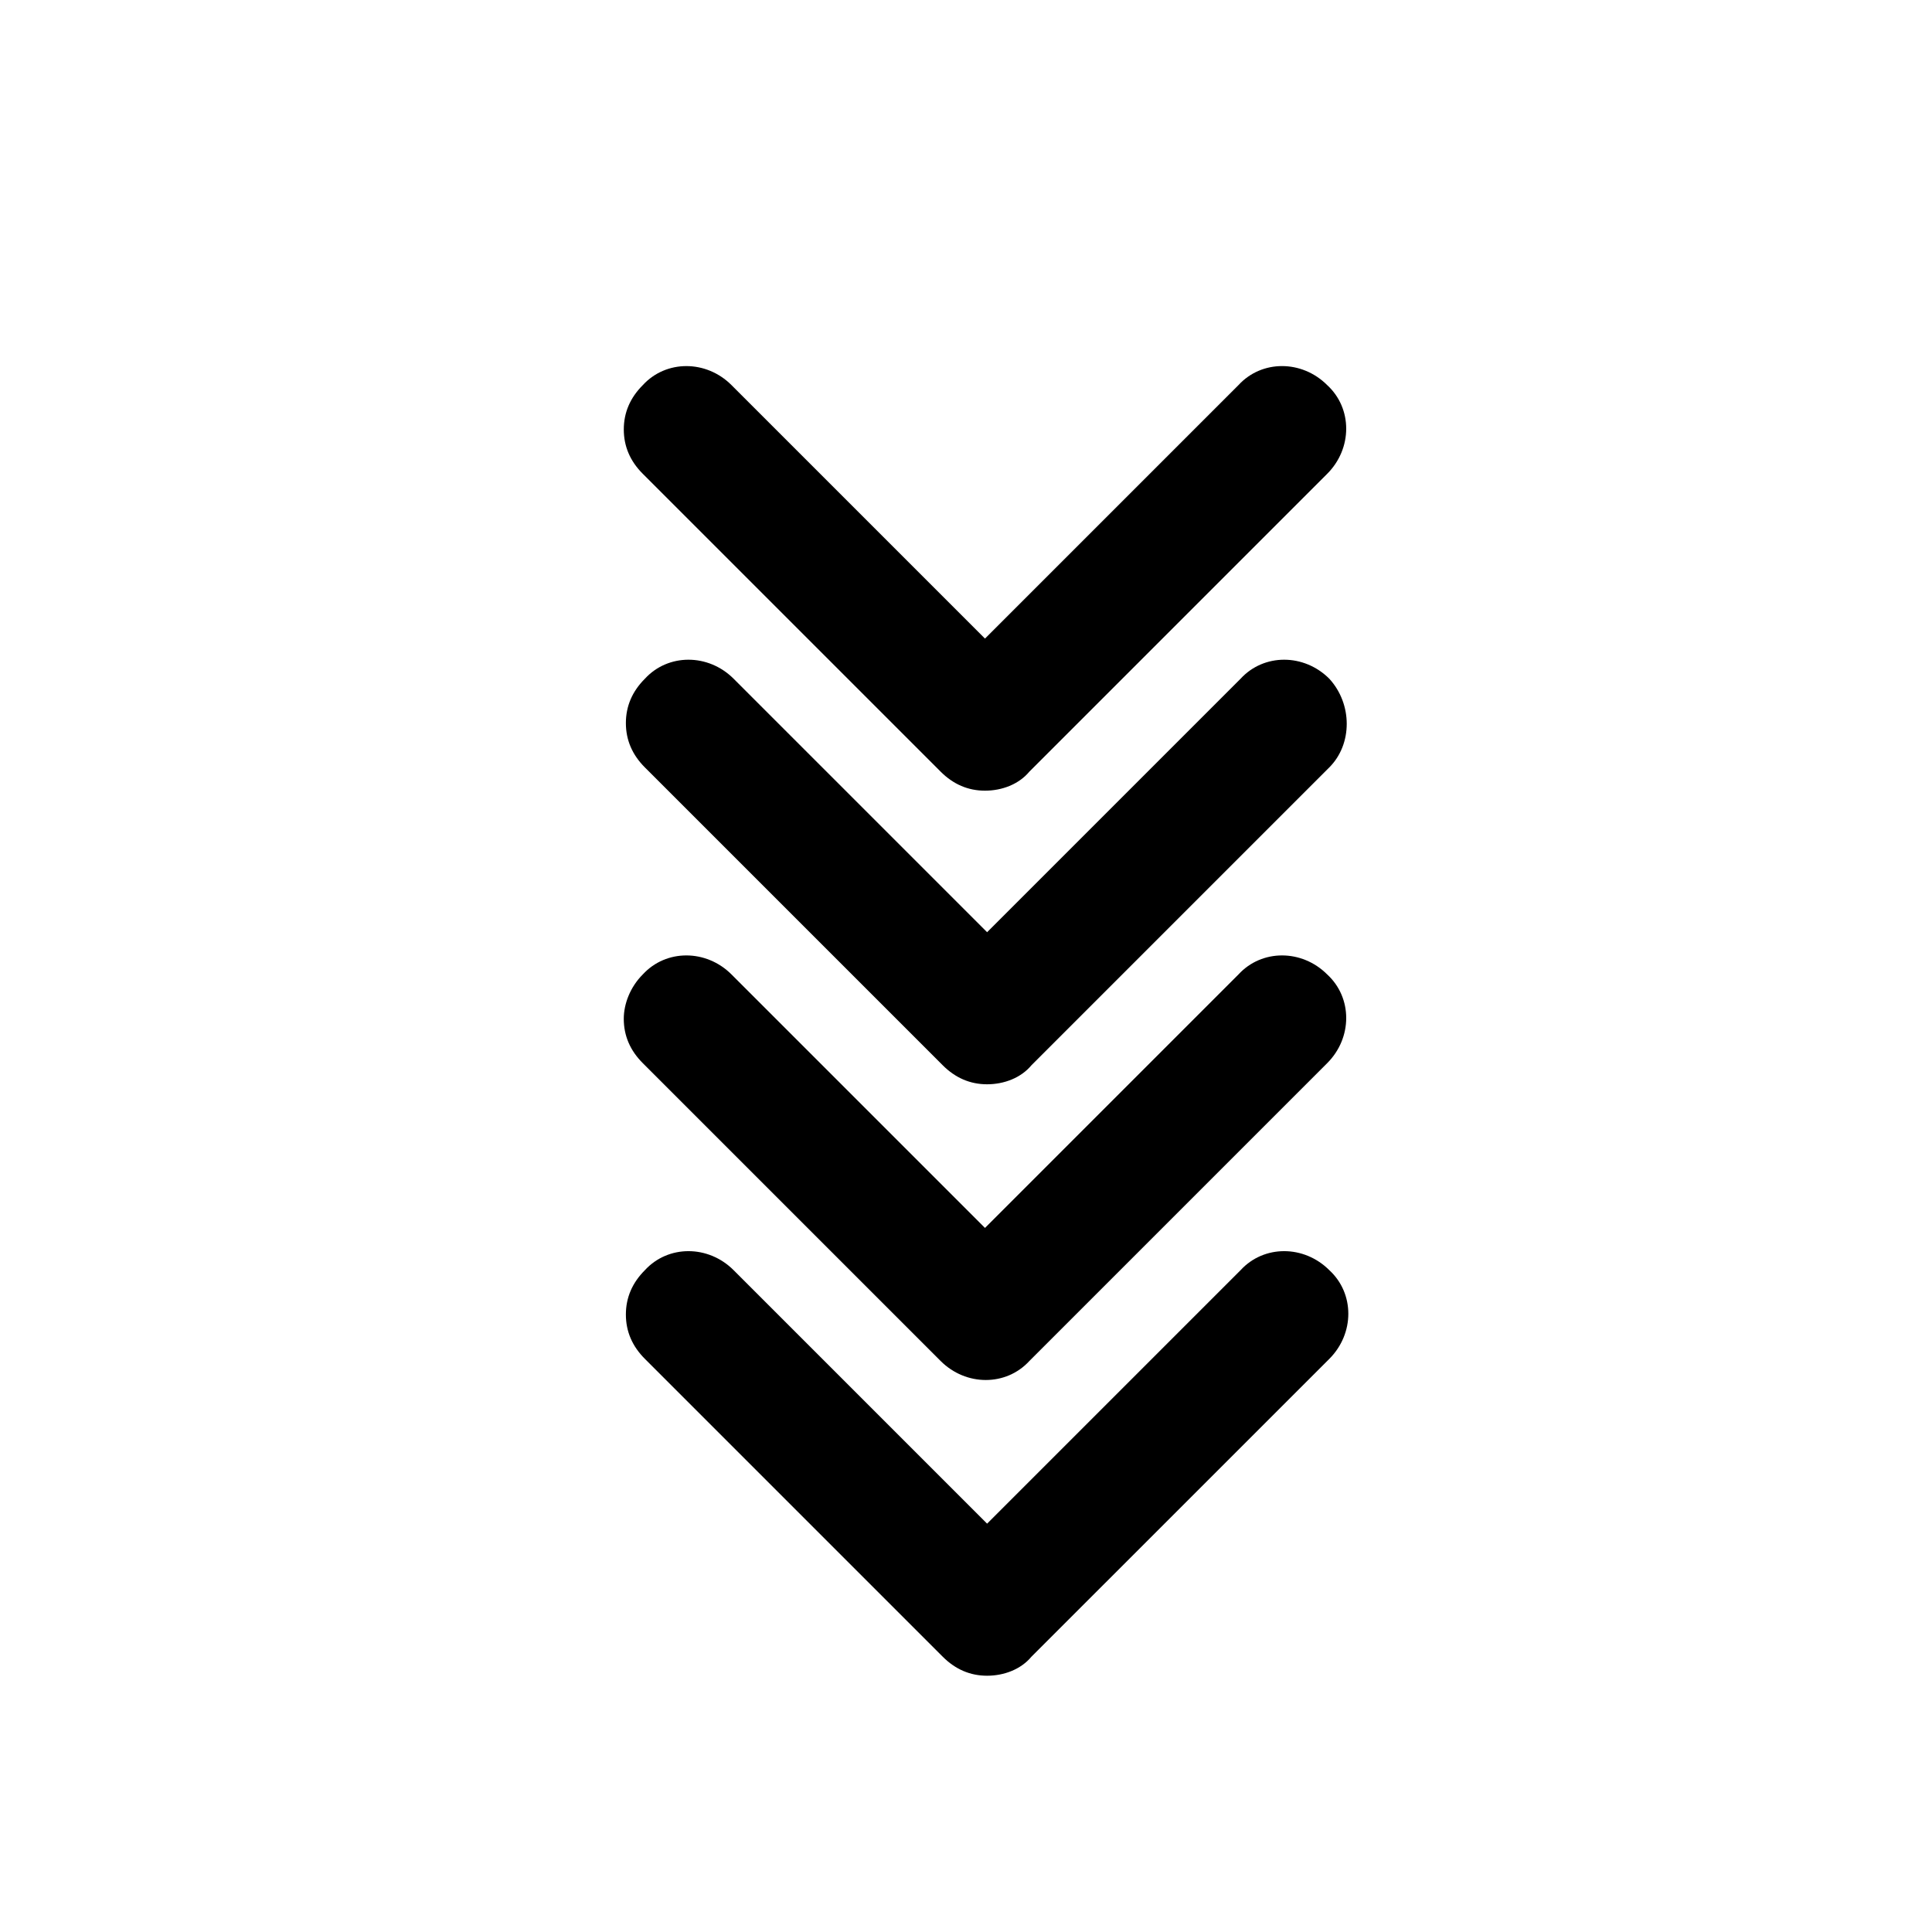
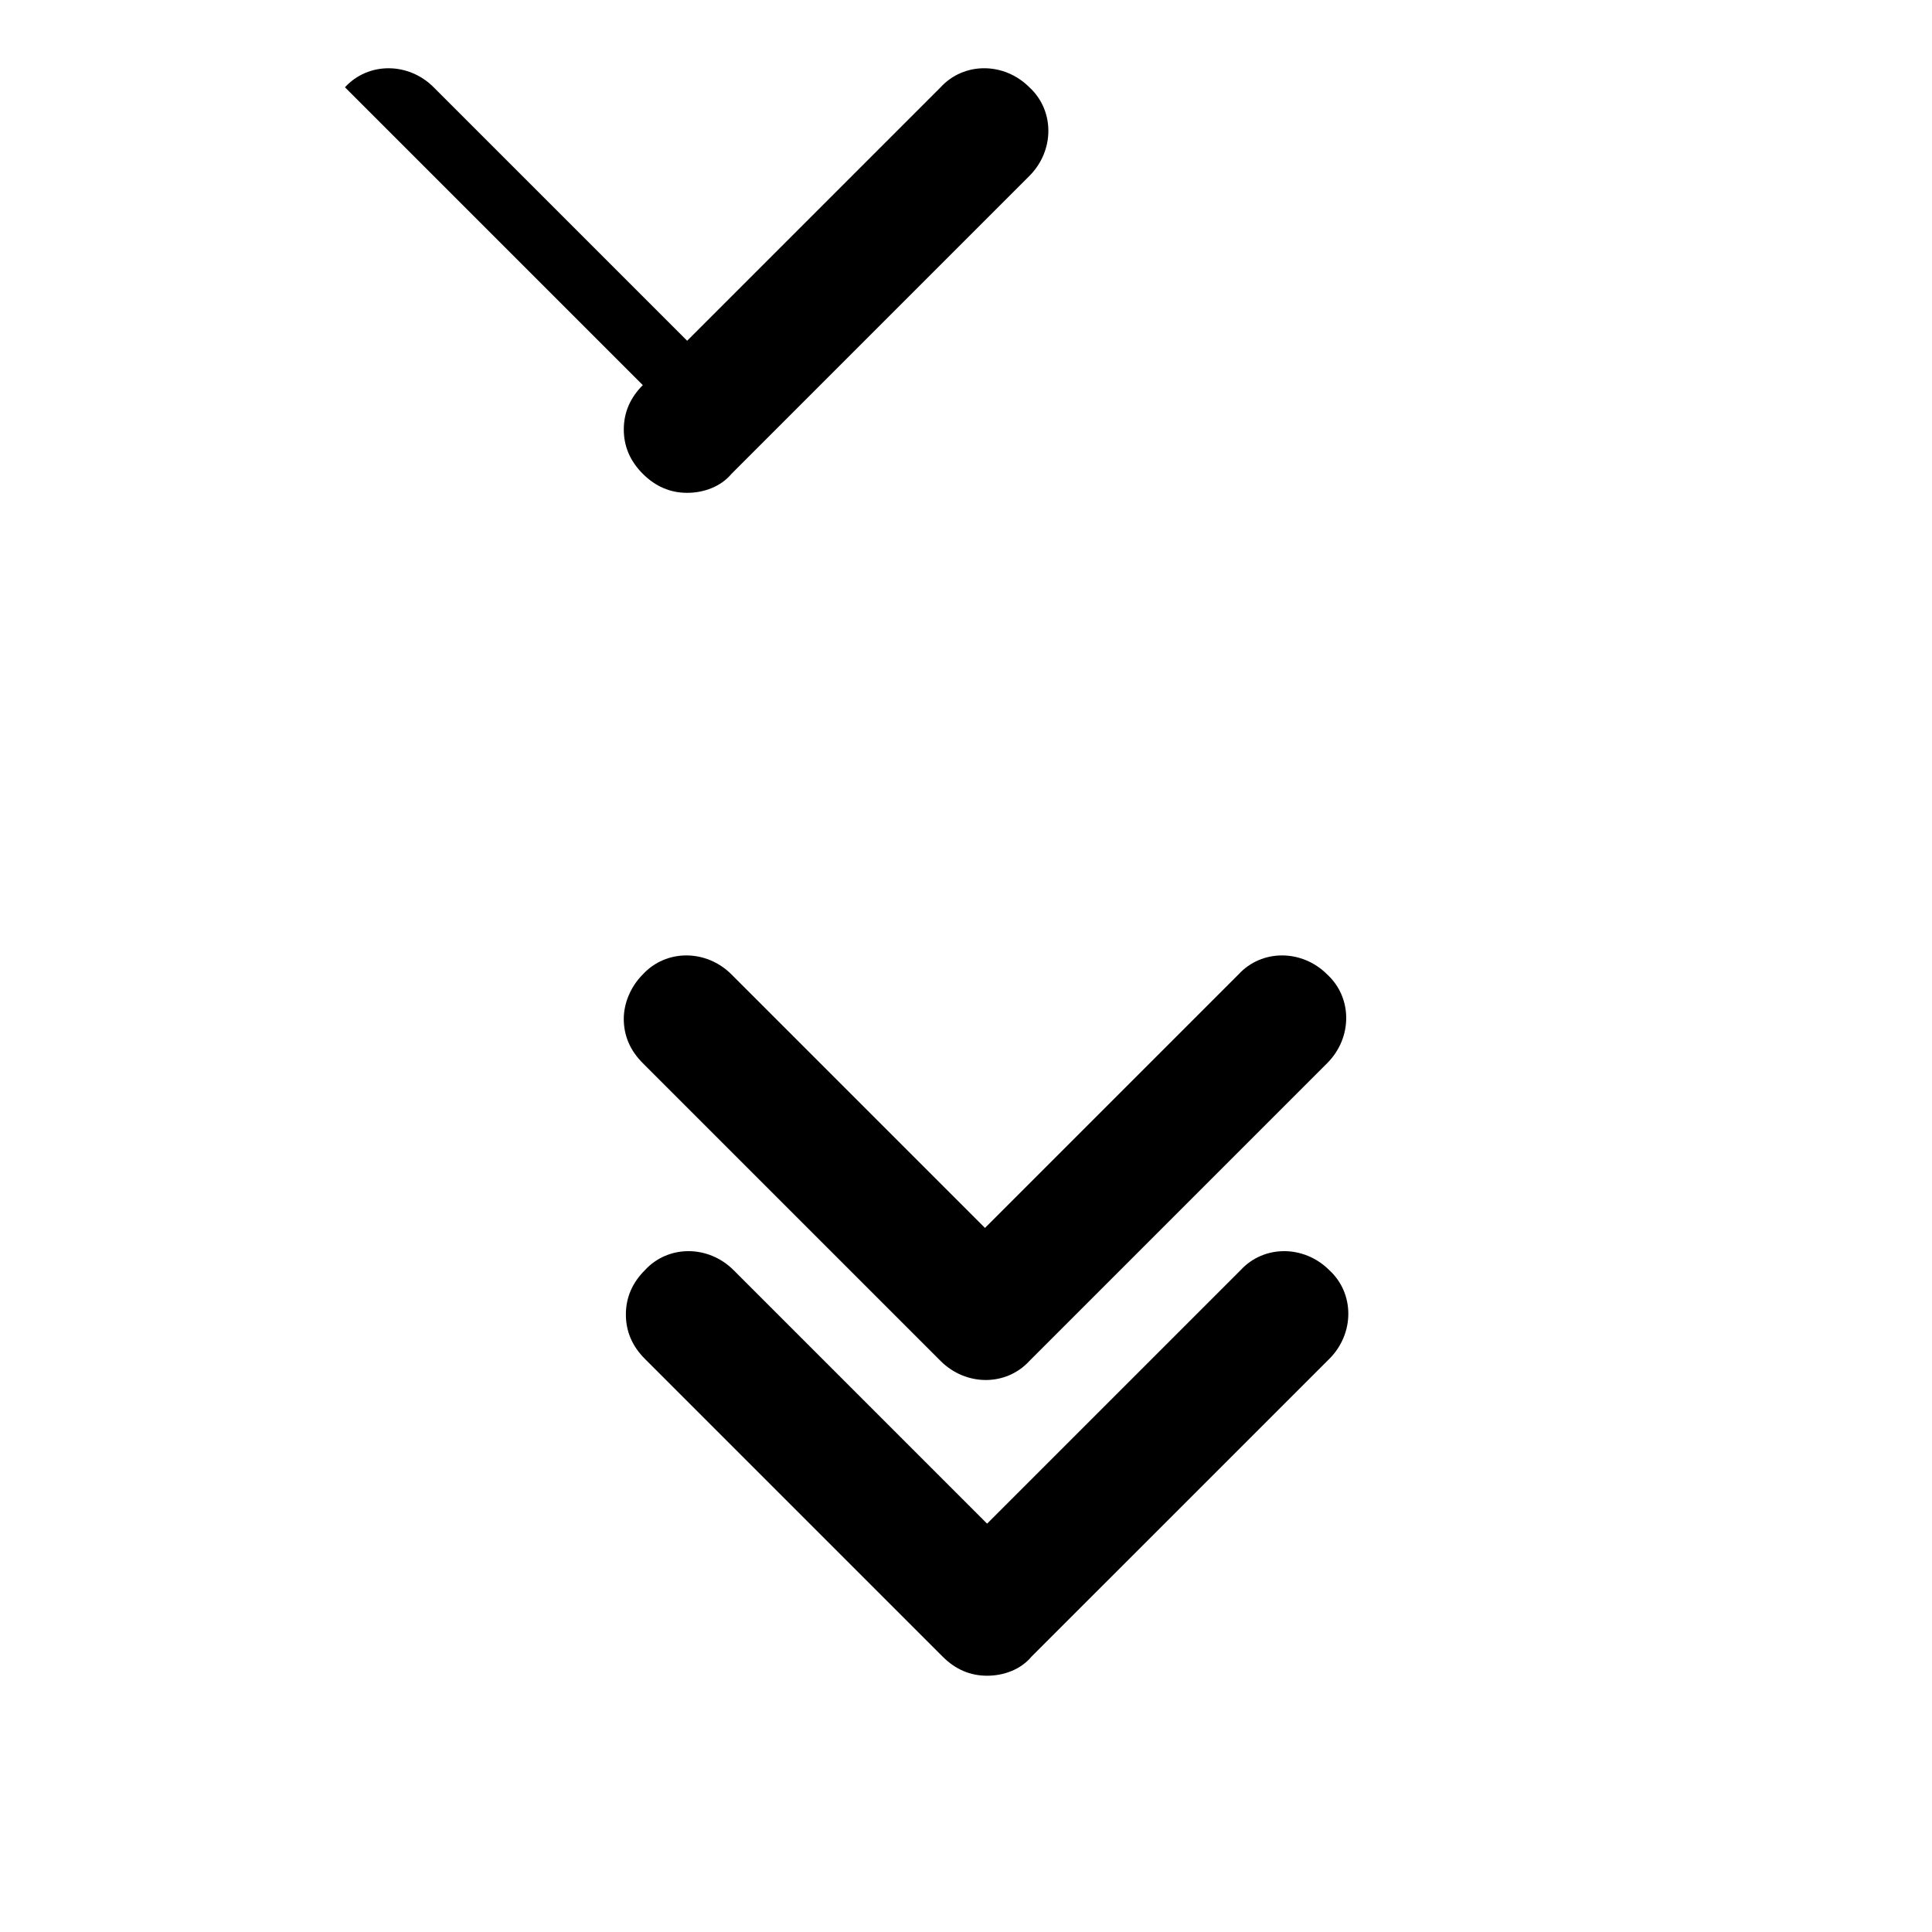
<svg xmlns="http://www.w3.org/2000/svg" fill="#000000" width="800px" height="800px" version="1.1" viewBox="144 144 512 512">
  <g>
-     <path d="m314.35 246.06c-3.359 3.359-5.039 7.277-5.039 11.754s1.68 8.398 5.039 11.754l78.93 78.93c3.359 3.359 7.277 5.039 11.754 5.039 4.477 0 8.957-1.68 11.754-5.039l78.93-78.93c6.719-6.719 6.719-17.352 0-23.512-6.719-6.719-17.352-6.719-23.512 0l-67.176 67.176-67.176-67.176c-6.711-6.715-17.348-6.715-23.504 0.004z" />
+     <path d="m314.35 246.06c-3.359 3.359-5.039 7.277-5.039 11.754s1.68 8.398 5.039 11.754c3.359 3.359 7.277 5.039 11.754 5.039 4.477 0 8.957-1.68 11.754-5.039l78.93-78.93c6.719-6.719 6.719-17.352 0-23.512-6.719-6.719-17.352-6.719-23.512 0l-67.176 67.176-67.176-67.176c-6.711-6.715-17.348-6.715-23.504 0.004z" />
    <path d="m416.79 504.68 78.93-78.93c6.719-6.719 6.719-17.352 0-23.512-6.719-6.719-17.352-6.719-23.512 0l-67.176 67.176-67.176-67.176c-6.719-6.719-17.352-6.719-23.512 0-3.359 3.359-5.039 7.836-5.039 11.754 0 4.477 1.68 8.398 5.039 11.754l78.93 78.93c6.723 6.719 17.355 6.719 23.516 0.004z" />
-     <path d="m496.28 323.87c-6.719-6.719-17.352-6.719-23.512 0l-67.176 67.176-67.176-67.176c-6.719-6.719-17.352-6.719-23.512 0-3.359 3.359-5.039 7.277-5.039 11.754 0 4.477 1.68 8.398 5.039 11.754l78.93 78.93c3.359 3.359 7.277 5.039 11.754 5.039 4.477 0 8.957-1.68 11.754-5.039l78.93-78.93c6.168-6.152 6.168-16.789 0.008-23.508z" />
    <path d="m496.28 504.12c6.719-6.719 6.719-17.352 0-23.512-6.719-6.719-17.352-6.719-23.512 0l-67.176 67.176-67.176-67.176c-6.719-6.719-17.352-6.719-23.512 0-3.359 3.359-5.039 7.277-5.039 11.754 0 4.477 1.68 8.398 5.039 11.754l78.93 78.93c3.359 3.359 7.277 5.039 11.754 5.039 4.477 0 8.957-1.68 11.754-5.039z" />
  </g>
</svg>